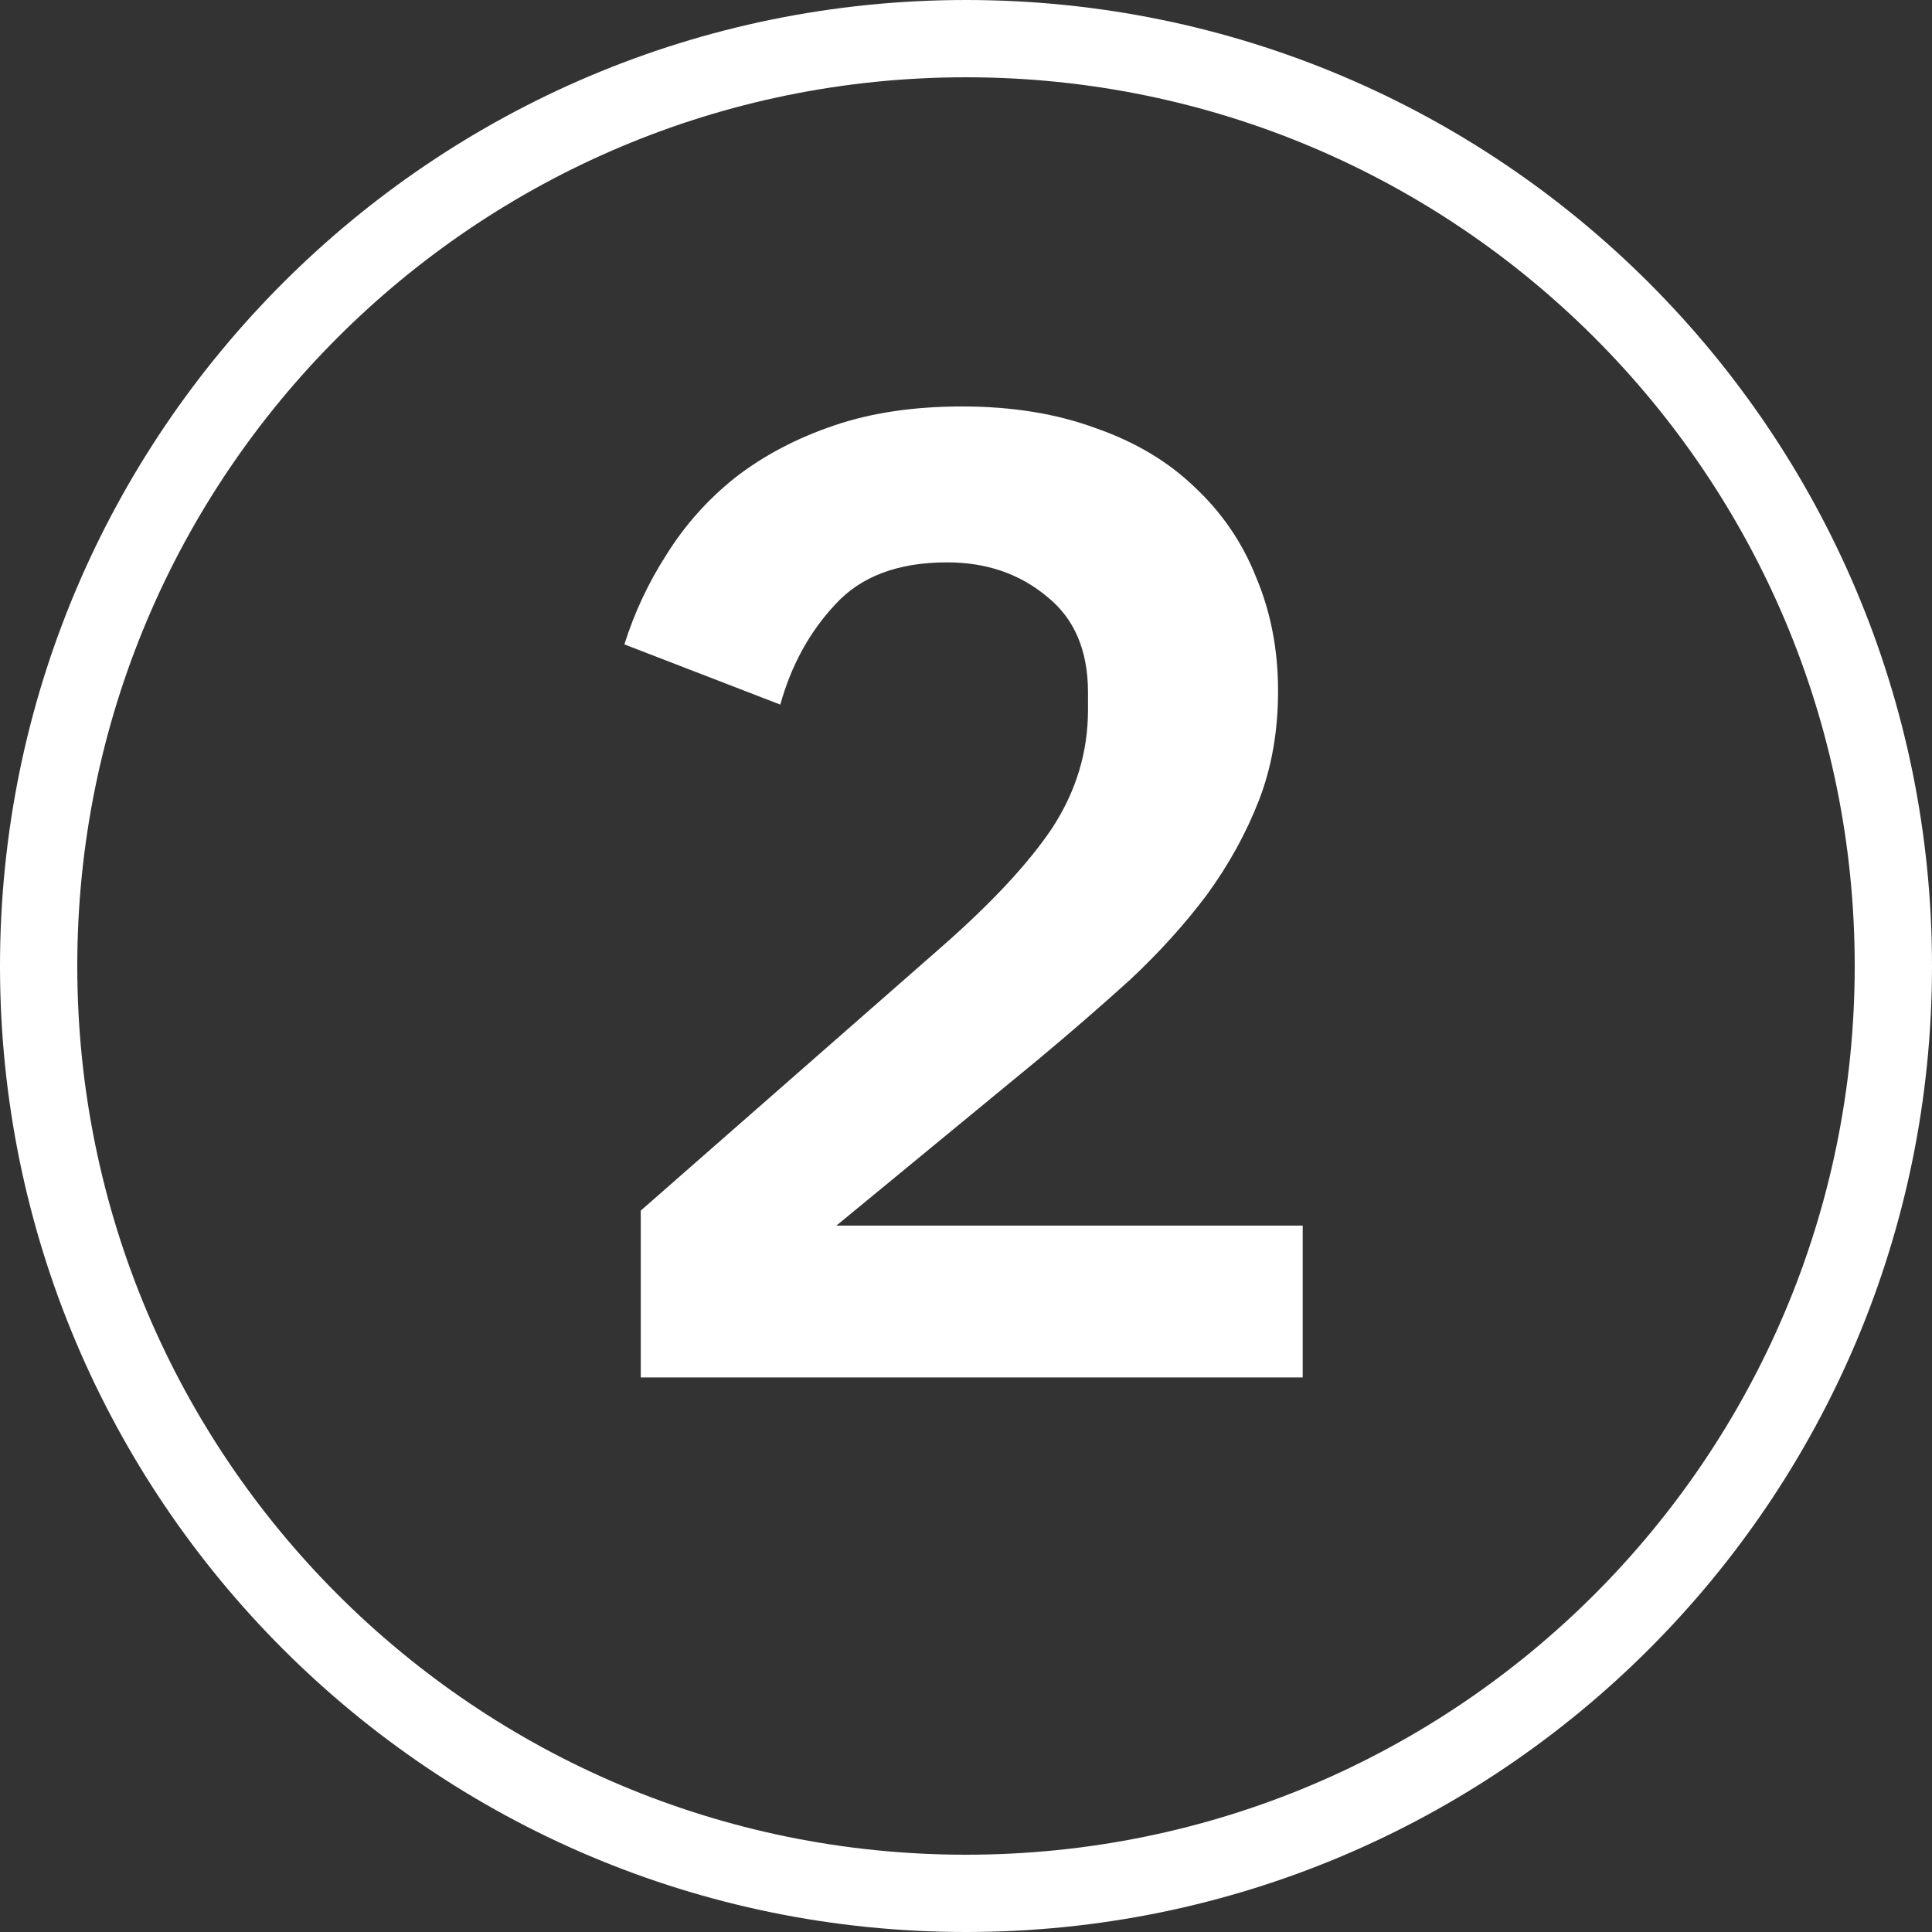
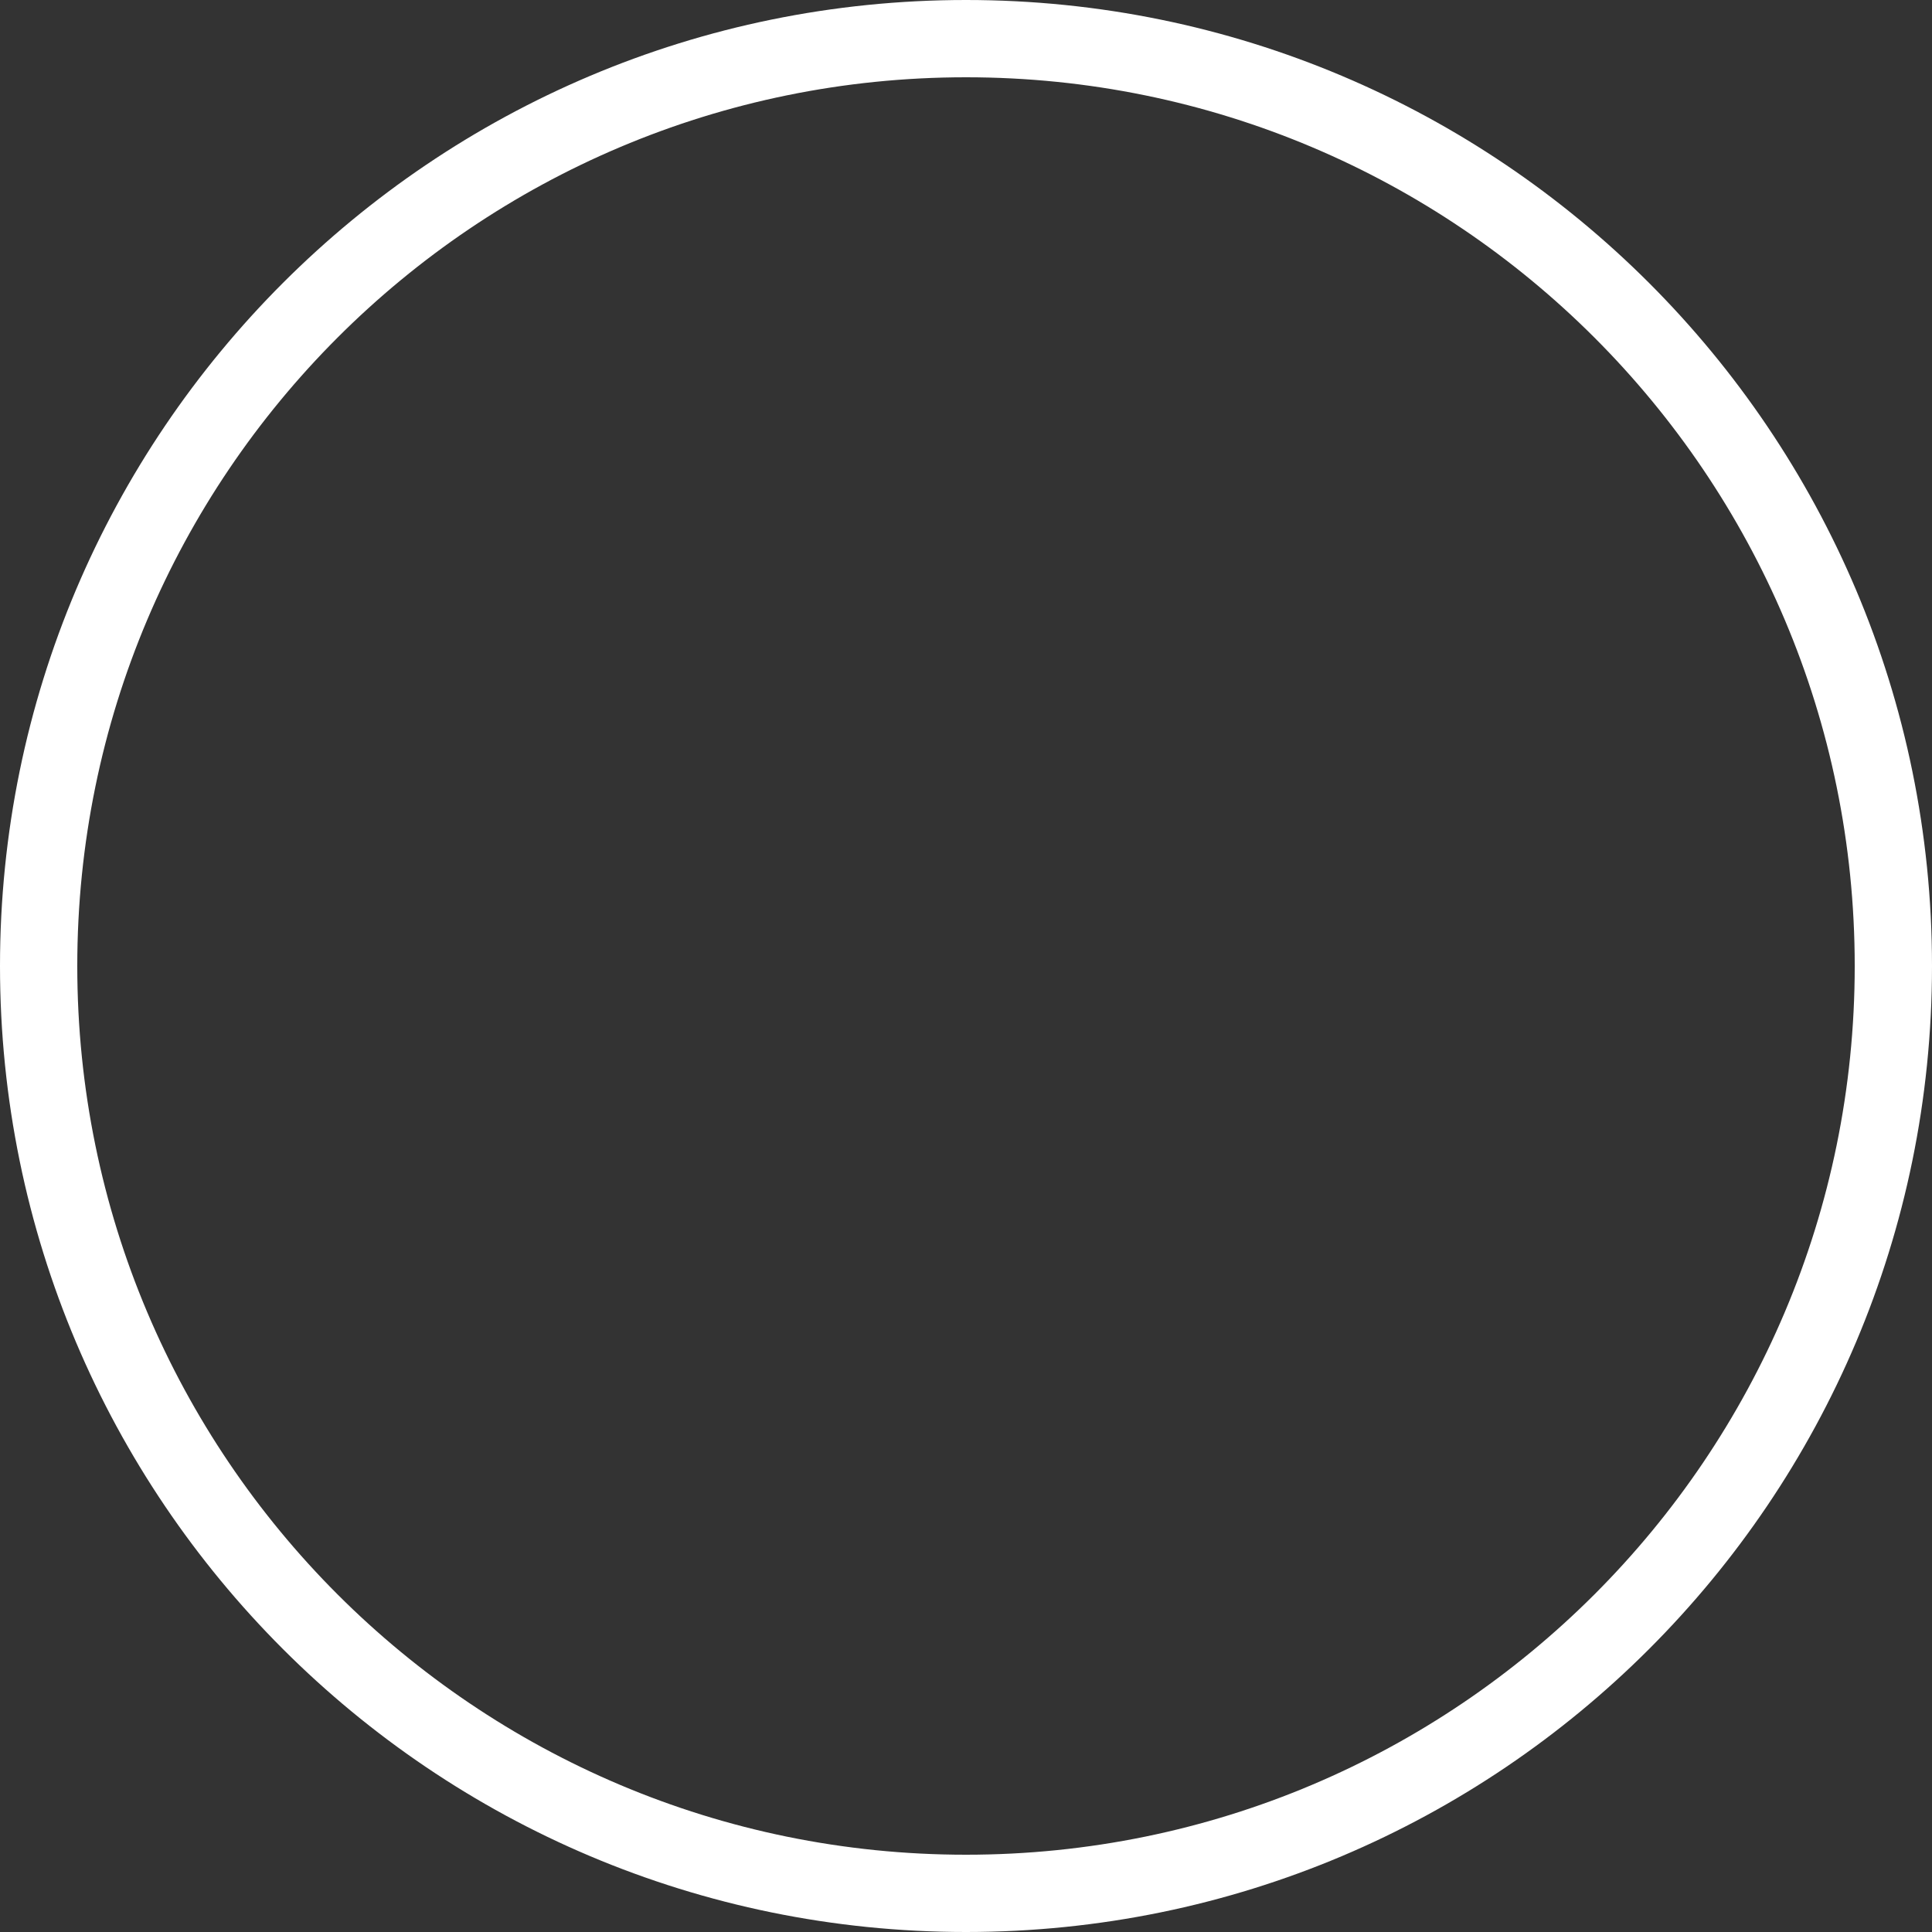
<svg xmlns="http://www.w3.org/2000/svg" width="50" height="50" viewBox="0 0 50 50" fill="none">
  <rect x="0" y="0" width="50" height="50" fill="#333333" stroke="none" />
  <path fill-rule="evenodd" clip-rule="evenodd" d="M25 48C37.703 48 48 37.703 48 25C48 12.297 37.703 2 25 2C12.297 2 2 12.297 2 25C2 37.703 12.297 48 25 48ZM25 50C38.807 50 50 38.807 50 25C50 11.193 38.807 0 25 0C11.193 0 0 11.193 0 25C0 38.807 11.193 50 25 50Z" fill="white" />
-   <path d="M33.714 35.648H16.583V31.33L24.334 24.535C25.656 23.378 26.623 22.34 27.237 21.42C27.85 20.476 28.157 19.462 28.157 18.376V17.916C28.157 16.831 27.803 16.005 27.095 15.439C26.387 14.849 25.526 14.554 24.511 14.554C23.237 14.554 22.27 14.92 21.609 15.651C20.948 16.359 20.477 17.22 20.194 18.235L16.159 16.677C16.418 15.852 16.784 15.073 17.256 14.342C17.728 13.586 18.318 12.926 19.026 12.36C19.757 11.793 20.606 11.345 21.574 11.015C22.541 10.684 23.65 10.519 24.901 10.519C26.198 10.519 27.355 10.708 28.369 11.085C29.384 11.439 30.233 11.947 30.918 12.607C31.625 13.268 32.156 14.047 32.51 14.943C32.888 15.84 33.076 16.819 33.076 17.881C33.076 18.919 32.911 19.863 32.581 20.712C32.251 21.562 31.802 22.376 31.236 23.154C30.67 23.909 30.009 24.641 29.254 25.349C28.499 26.033 27.697 26.729 26.847 27.437L21.645 31.719H33.714V35.648Z" fill="white" />
</svg>